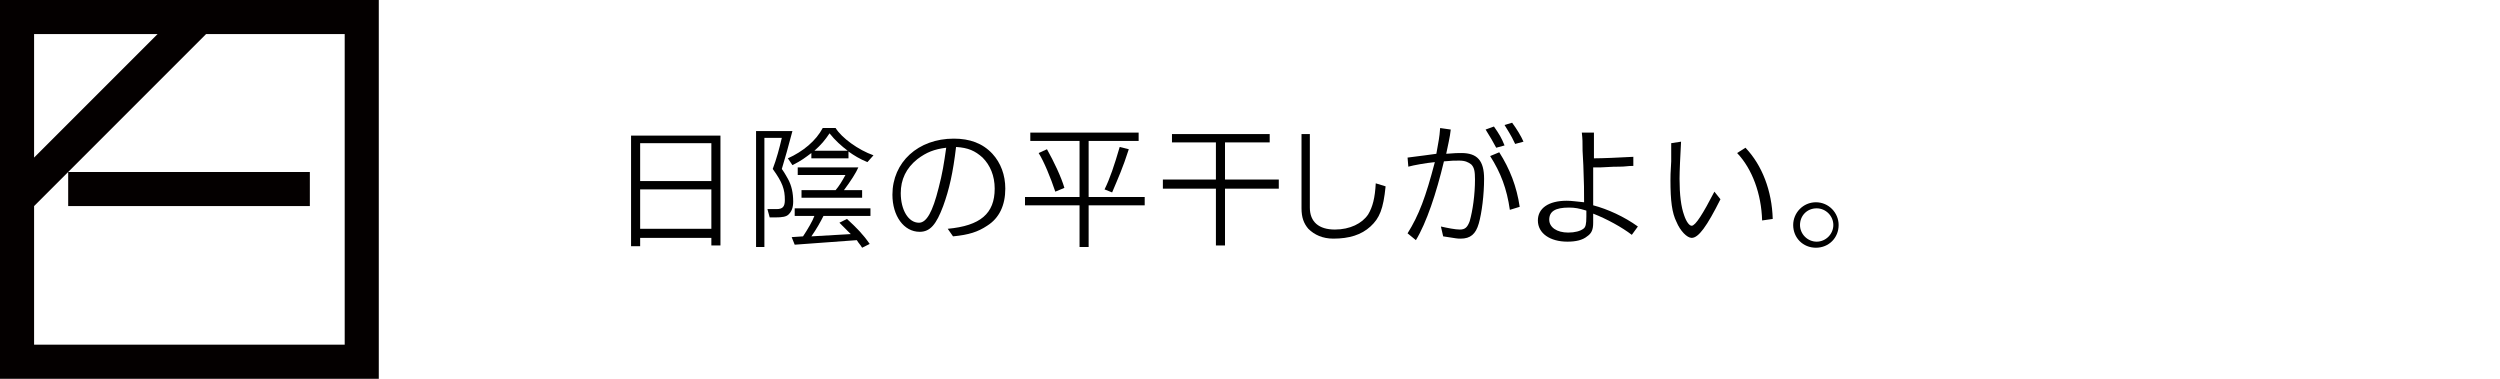
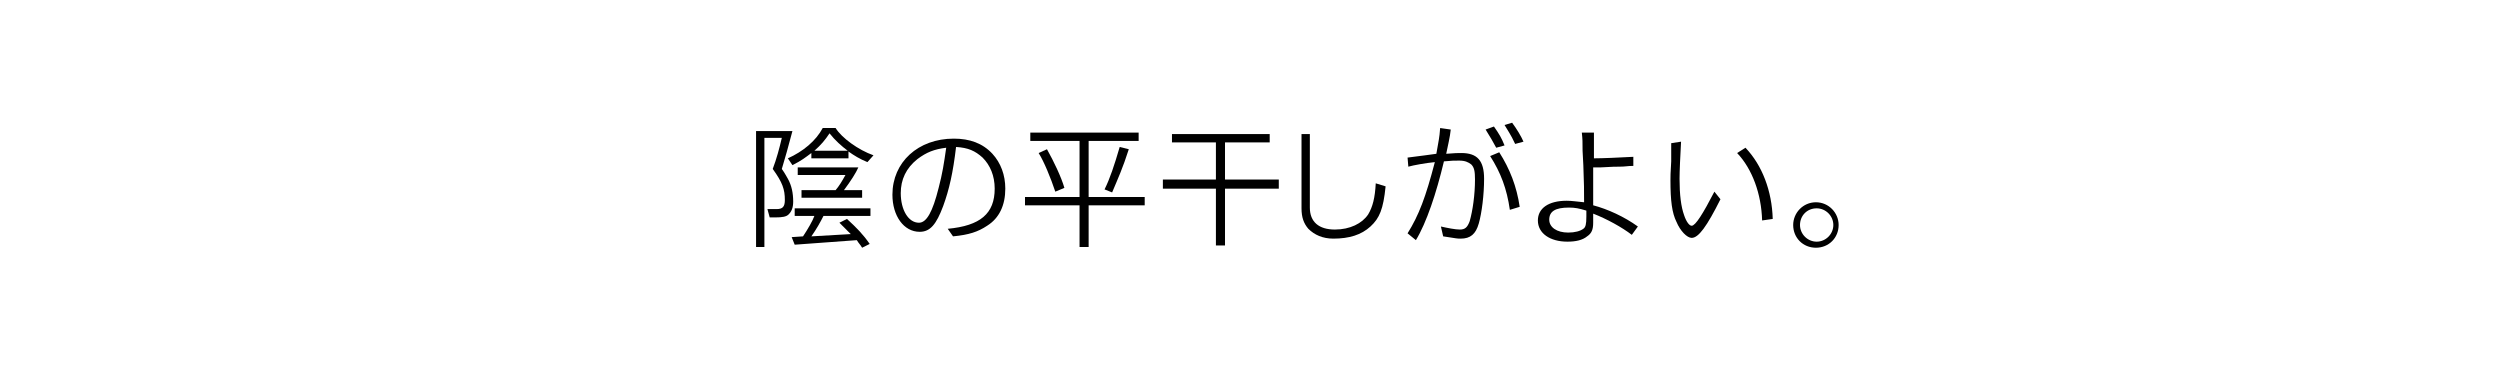
<svg xmlns="http://www.w3.org/2000/svg" version="1.1" id="レイヤー_1" x="0px" y="0px" viewBox="0 0 330 50" style="enable-background:new 0 0 330 50;" xml:space="preserve">
  <style type="text/css">
	.st0{fill:#040000;}
	.st1{enable-background:new    ;}
</style>
  <title>about-drying-label-07</title>
  <g id="レイヤー_2_1_">
    <g id="テキスト">
-       <path class="st0" d="M40.9,22.7H9v4.5h31.9V22.7z M4.5,45.5V27.2L27.2,4.5h18.3v41H4.5z M20.8,4.5L4.5,20.8V4.5H20.8z M0,50h50V0    H0V50z" />
      <g class="st1">
-         <path d="M83.4,17.9h11.7v14.5h-1.2v-1h-9.4v1.1h-1.2V17.9z M93.9,23.9v-5h-9.4v5H93.9z M93.9,30.2V25h-9.4v5.2H93.9z" />
        <path d="M99.8,17.3h4.8c-0.6,2.3-0.9,3.3-1.4,5c0.5,0.7,0.6,1,0.8,1.3c0.5,0.9,0.7,1.9,0.7,3c0,0.8-0.2,1.3-0.6,1.7     c-0.3,0.3-0.8,0.4-1.8,0.4c-0.1,0-0.4,0-0.7,0l-0.3-1.1c0.3,0,0.5,0,0.6,0c0.3,0,0.6,0,0.6,0c0.8,0,1.1-0.3,1.1-1.2     c0-1.4-0.3-2.3-1.6-4.1c0.5-1.3,0.9-2.8,1.2-4.1h-2.3v14.4h-1.1V17.3z M104,20.9c2-0.9,3.7-2.3,4.6-4l1.7,0c0.8,1.3,3,2.9,5,3.6     l-0.8,0.9c-1-0.4-1.8-0.9-2.5-1.4v0.9h-4.9v-0.7c-0.8,0.6-1.3,1-2.5,1.6L104,20.9z M106,31.2c0.6-0.9,1.3-2.1,1.5-2.7h-2.6v-1h10     v1h-6.2c-0.4,0.8-0.9,1.7-1.6,2.7l5.2-0.3c-0.6-0.6-0.9-0.9-1.5-1.5l1-0.5c1.3,1.2,2.1,2,3,3.3l-1,0.5c-0.3-0.5-0.4-0.5-0.7-1     l-8.2,0.6l-0.4-1L106,31.2z M105.3,22.1h8c-0.3,0.7-1,1.8-1.9,3h2.4v1h-8v-1h4.5c0.5-0.6,0.8-1.1,1.3-2h-6.3V22.1z M111.9,19.9     c-0.8-0.6-1.7-1.4-2.4-2.3c-0.6,0.9-1.1,1.5-2,2.3H111.9z" />
        <path d="M125.1,30.2c4.3-0.4,6.2-2,6.2-5.3c0-1.7-0.6-3.1-1.6-4.1c-1-0.9-1.9-1.3-3.5-1.4c-0.4,3.4-0.9,5.6-1.7,7.8     c-0.9,2.4-1.7,3.4-3.1,3.4c-2.1,0-3.6-2.1-3.6-4.9c0-4.3,3.4-7.4,8.1-7.4c2.1,0,3.8,0.6,5.1,2c1.1,1.2,1.7,2.8,1.7,4.6     c0,2.2-0.8,3.9-2.4,4.9c-1.2,0.8-2.4,1.2-4.5,1.4L125.1,30.2z M121.1,21c-1.5,1.2-2.2,2.7-2.2,4.5c0,2.2,1,3.9,2.4,3.9     c1,0,1.8-1.4,2.6-4.6c0.5-1.9,0.7-3.2,1-5.3C123.3,19.7,122.3,20.1,121.1,21z" />
        <path d="M135.3,26h7.2v-7.4H136v-1.1h14.3v1.1h-6.6V26h7.4v1.1h-7.4v5.5h-1.2v-5.5h-7.2V26z M138.2,19.7c0.9,1.6,1.9,3.7,2.3,5.1     l-1.2,0.5c-0.6-1.8-1.5-4-2.2-5.1L138.2,19.7z M149,19.7c-0.8,2.5-1.4,3.8-2.2,5.7l-1-0.4c0.7-1.4,1.3-3.2,2-5.6L149,19.7z" />
      </g>
      <g class="st1">
        <path d="M153.5,23.7h7v-4.9h-5.8v-1.1h12.9v1.1h-5.9v4.9h7.1v1.2h-7.1v7.5h-1.2v-7.5h-7V23.7z" />
        <path d="M172.9,17.7v9.7c0,1.9,1.2,2.9,3.3,2.9c2,0,3.6-0.8,4.4-2c0.6-1,0.9-2.2,1-4.1l1.3,0.4c-0.3,3-0.8,4.2-2,5.3     c-1.2,1.1-2.8,1.6-4.9,1.6c-1.4,0-2.5-0.5-3.3-1.3c-0.6-0.7-0.9-1.5-0.9-2.7v-9.8H172.9z" />
      </g>
      <g class="st1">
        <path d="M191.5,17.1c-0.1,1-0.4,2.2-0.6,3.2c1.3-0.1,1.4-0.1,2-0.1c2.1,0,3,1,3,3.4c0,2.1-0.3,4.5-0.7,5.9c-0.4,1.4-1.1,2-2.4,2     c-0.4,0-0.4,0-2.3-0.3l-0.3-1.3c0.9,0.2,1.9,0.4,2.5,0.4c0.7,0,1-0.3,1.3-1.1c0.4-1.4,0.7-3.5,0.7-5.5c0-1.1-0.1-1.6-0.5-2     c-0.4-0.3-0.8-0.5-1.6-0.5c-0.6,0-1,0-2,0.1c-1,4.2-2.3,8.1-3.7,10.4l-1.1-0.9c1.5-2.4,2.4-4.8,3.6-9.4c-1.1,0.1-2.8,0.4-3.5,0.6     l-0.1-1.2c2.3-0.3,2.4-0.3,3.8-0.5c0.3-1.8,0.4-2,0.5-3.4L191.5,17.1z M197.5,19.5c-0.5-0.9-0.7-1.3-1.4-2.4l1.1-0.4     c0.7,1,1,1.5,1.4,2.5L197.5,19.5z M197.9,20.1c1.4,2.2,2.3,4.5,2.7,7.2l-1.3,0.4c-0.4-2.8-1.2-4.9-2.6-7.1L197.9,20.1z      M199.6,16.2c0.6,0.8,1.2,1.8,1.5,2.5L200,19c-0.6-1.3-1-1.8-1.4-2.5L199.6,16.2z" />
      </g>
      <g class="st1">
        <path d="M210.4,17.4v1.9c0,0.5,0,0.7,0,1.6c1.1,0,3.4-0.1,5.2-0.2v1.2c-0.8,0-1,0.1-1.8,0.1c-0.3,0-1.1,0-2.6,0.1l-0.9,0l0,1.1     l0,1.5l0,1.5v0.9c1.9,0.5,4.1,1.5,5.9,2.8l-0.8,1.1c-1.3-1-3.3-2.1-5.1-2.8c0,0.7,0,1.1,0,1.2c0,0.9-0.2,1.4-0.8,1.8     c-0.6,0.5-1.5,0.7-2.6,0.7c-2.3,0-3.9-1.1-3.9-2.8c0-1.6,1.4-2.6,3.8-2.6c0.7,0,1.2,0.1,2.3,0.2c0-2,0-2-0.1-4.9l-0.1-1.9     c0-1.2,0-1.5-0.1-2.4H210.4z M207.1,27.4c-1.8,0-2.6,0.5-2.6,1.6c0,1,1,1.7,2.5,1.7c0.9,0,1.6-0.2,2-0.5c0.3-0.2,0.4-0.6,0.4-1.6     c0-0.1,0-0.8,0-0.8C208.4,27.5,207.9,27.4,207.1,27.4z" />
      </g>
      <g class="st1">
        <path d="M221.9,18.7c-0.1,1.8-0.2,3.9-0.2,4.9c0,2.1,0.2,3.7,0.6,4.8c0.3,0.9,0.7,1.4,1,1.4c0.5,0,1.5-1.6,3-4.5l0.8,1     c-1.8,3.6-2.9,5.1-3.8,5.1c-0.6,0-1.5-0.9-2-2.1c-0.6-1.2-0.8-2.8-0.8-5.5c0-0.7,0-0.7,0.1-2.5l0-1.6l0-0.8L221.9,18.7z      M230.4,19.5c2.2,2.3,3.5,5.7,3.6,9.4l-1.4,0.2c-0.1-3.5-1.3-6.8-3.3-8.9L230.4,19.5z" />
      </g>
      <g class="st1">
        <path d="M242.7,29.7c0,1.7-1.3,3-3,3c-1.7,0-3-1.3-3-3c0-1.6,1.3-3,3-3C241.4,26.7,242.7,28.1,242.7,29.7z M237.6,29.7     c0,1.2,1,2.2,2.2,2.2c1.2,0,2.2-1,2.2-2.2c0-1.2-1-2.2-2.2-2.2C238.5,27.5,237.6,28.5,237.6,29.7z" />
      </g>
    </g>
  </g>
</svg>